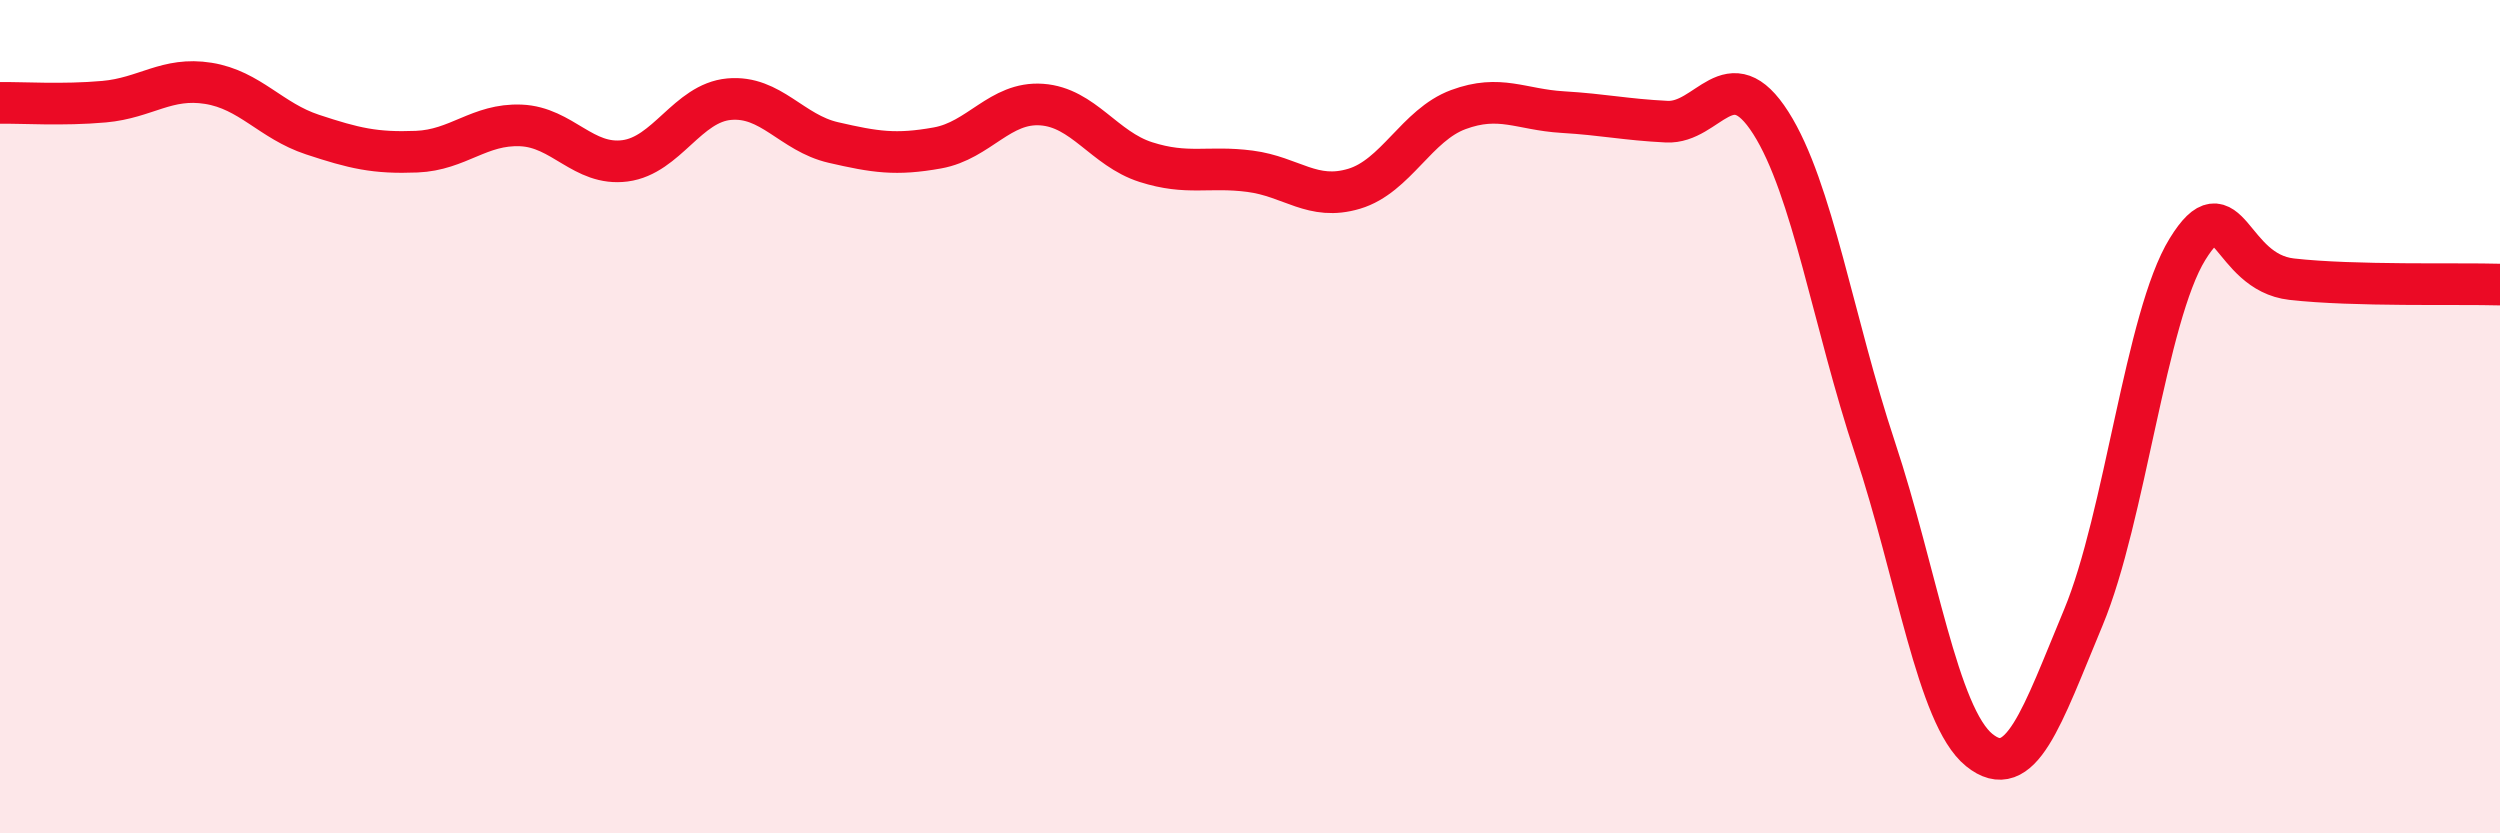
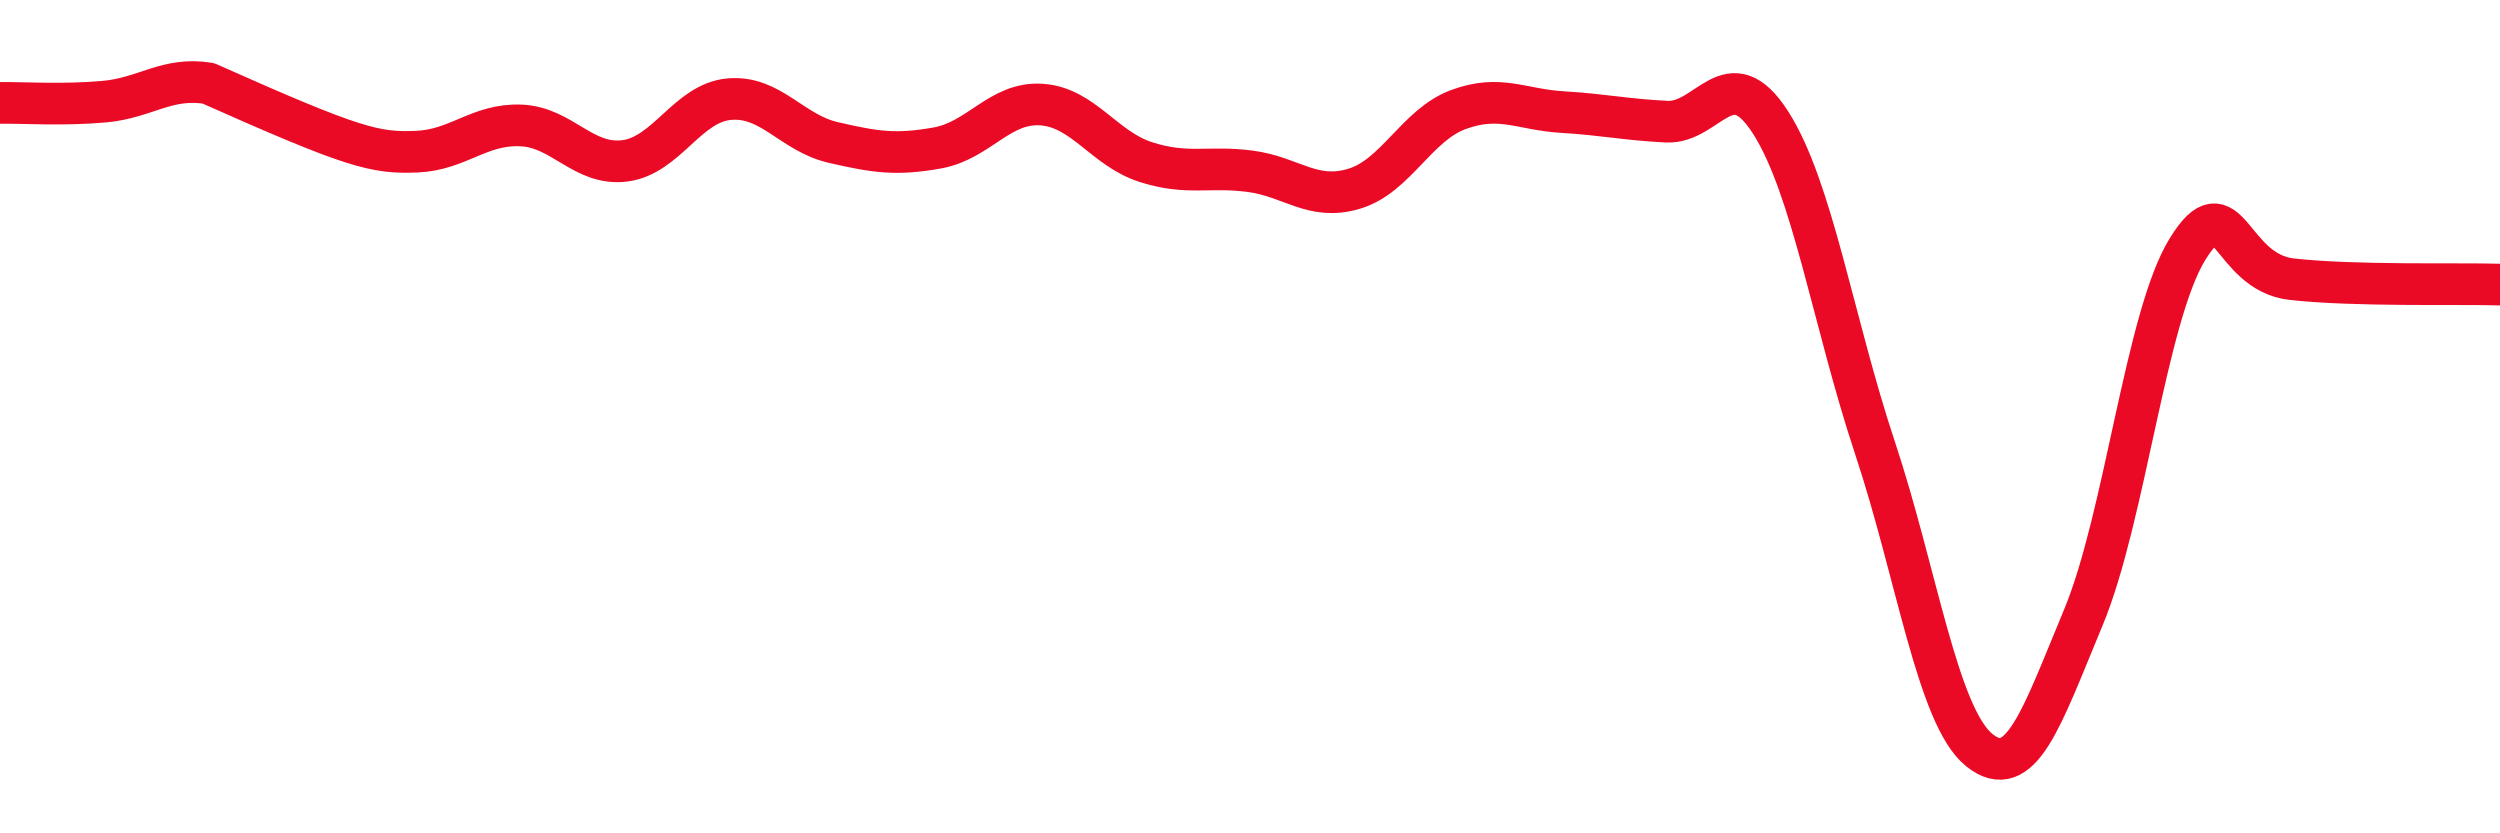
<svg xmlns="http://www.w3.org/2000/svg" width="60" height="20" viewBox="0 0 60 20">
-   <path d="M 0,2.47 C 0.5,2.46 1.5,2.53 2.5,2.44 C 3.5,2.35 4,1.84 5,2 C 6,2.16 6.5,2.9 7.5,3.23 C 8.5,3.56 9,3.68 10,3.64 C 11,3.6 11.5,2.97 12.5,3.01 C 13.5,3.05 14,3.99 15,3.86 C 16,3.73 16.5,2.47 17.5,2.38 C 18.5,2.29 19,3.19 20,3.42 C 21,3.65 21.5,3.73 22.5,3.55 C 23.5,3.37 24,2.44 25,2.51 C 26,2.58 26.5,3.57 27.5,3.89 C 28.5,4.21 29,3.98 30,4.11 C 31,4.24 31.5,4.83 32.5,4.53 C 33.5,4.23 34,3 35,2.63 C 36,2.26 36.5,2.63 37.5,2.69 C 38.5,2.75 39,2.87 40,2.92 C 41,2.97 41.5,1.38 42.5,2.95 C 43.5,4.52 44,7.74 45,10.75 C 46,13.76 46.5,17.19 47.5,18 C 48.5,18.81 49,17.22 50,14.82 C 51,12.42 51.5,7.6 52.5,5.98 C 53.5,4.36 53.5,6.53 55,6.7 C 56.5,6.87 59,6.8 60,6.83L60 20L0 20Z" fill="#EB0A25" opacity="0.1" stroke-linecap="round" stroke-linejoin="round" />
-   <path d="M 0,2.47 C 0.5,2.46 1.5,2.53 2.5,2.44 C 3.5,2.35 4,1.84 5,2 C 6,2.16 6.5,2.9 7.5,3.23 C 8.5,3.56 9,3.68 10,3.64 C 11,3.6 11.5,2.97 12.5,3.01 C 13.5,3.05 14,3.99 15,3.86 C 16,3.73 16.5,2.47 17.5,2.38 C 18.5,2.29 19,3.19 20,3.42 C 21,3.65 21.5,3.73 22.5,3.55 C 23.5,3.37 24,2.44 25,2.51 C 26,2.58 26.5,3.57 27.5,3.89 C 28.5,4.21 29,3.98 30,4.11 C 31,4.24 31.5,4.83 32.5,4.53 C 33.5,4.23 34,3 35,2.63 C 36,2.26 36.5,2.63 37.5,2.69 C 38.5,2.75 39,2.87 40,2.92 C 41,2.97 41.5,1.38 42.5,2.95 C 43.5,4.52 44,7.74 45,10.75 C 46,13.76 46.5,17.19 47.5,18 C 48.5,18.81 49,17.22 50,14.82 C 51,12.42 51.5,7.6 52.5,5.98 C 53.5,4.36 53.5,6.53 55,6.7 C 56.5,6.87 59,6.8 60,6.83" stroke="#EB0A25" stroke-width="1" fill="none" stroke-linecap="round" stroke-linejoin="round" />
+   <path d="M 0,2.47 C 0.5,2.46 1.5,2.53 2.5,2.44 C 3.5,2.35 4,1.84 5,2 C 8.5,3.56 9,3.68 10,3.64 C 11,3.6 11.5,2.97 12.5,3.01 C 13.5,3.05 14,3.99 15,3.86 C 16,3.73 16.5,2.47 17.5,2.38 C 18.5,2.29 19,3.19 20,3.42 C 21,3.65 21.5,3.73 22.5,3.55 C 23.5,3.37 24,2.44 25,2.51 C 26,2.58 26.5,3.57 27.5,3.89 C 28.5,4.21 29,3.98 30,4.11 C 31,4.24 31.5,4.83 32.5,4.53 C 33.5,4.23 34,3 35,2.63 C 36,2.26 36.5,2.63 37.5,2.69 C 38.5,2.75 39,2.87 40,2.92 C 41,2.97 41.5,1.38 42.5,2.95 C 43.5,4.52 44,7.74 45,10.75 C 46,13.76 46.5,17.19 47.5,18 C 48.5,18.81 49,17.22 50,14.82 C 51,12.42 51.5,7.6 52.5,5.98 C 53.5,4.36 53.5,6.53 55,6.7 C 56.5,6.87 59,6.8 60,6.83" stroke="#EB0A25" stroke-width="1" fill="none" stroke-linecap="round" stroke-linejoin="round" />
</svg>